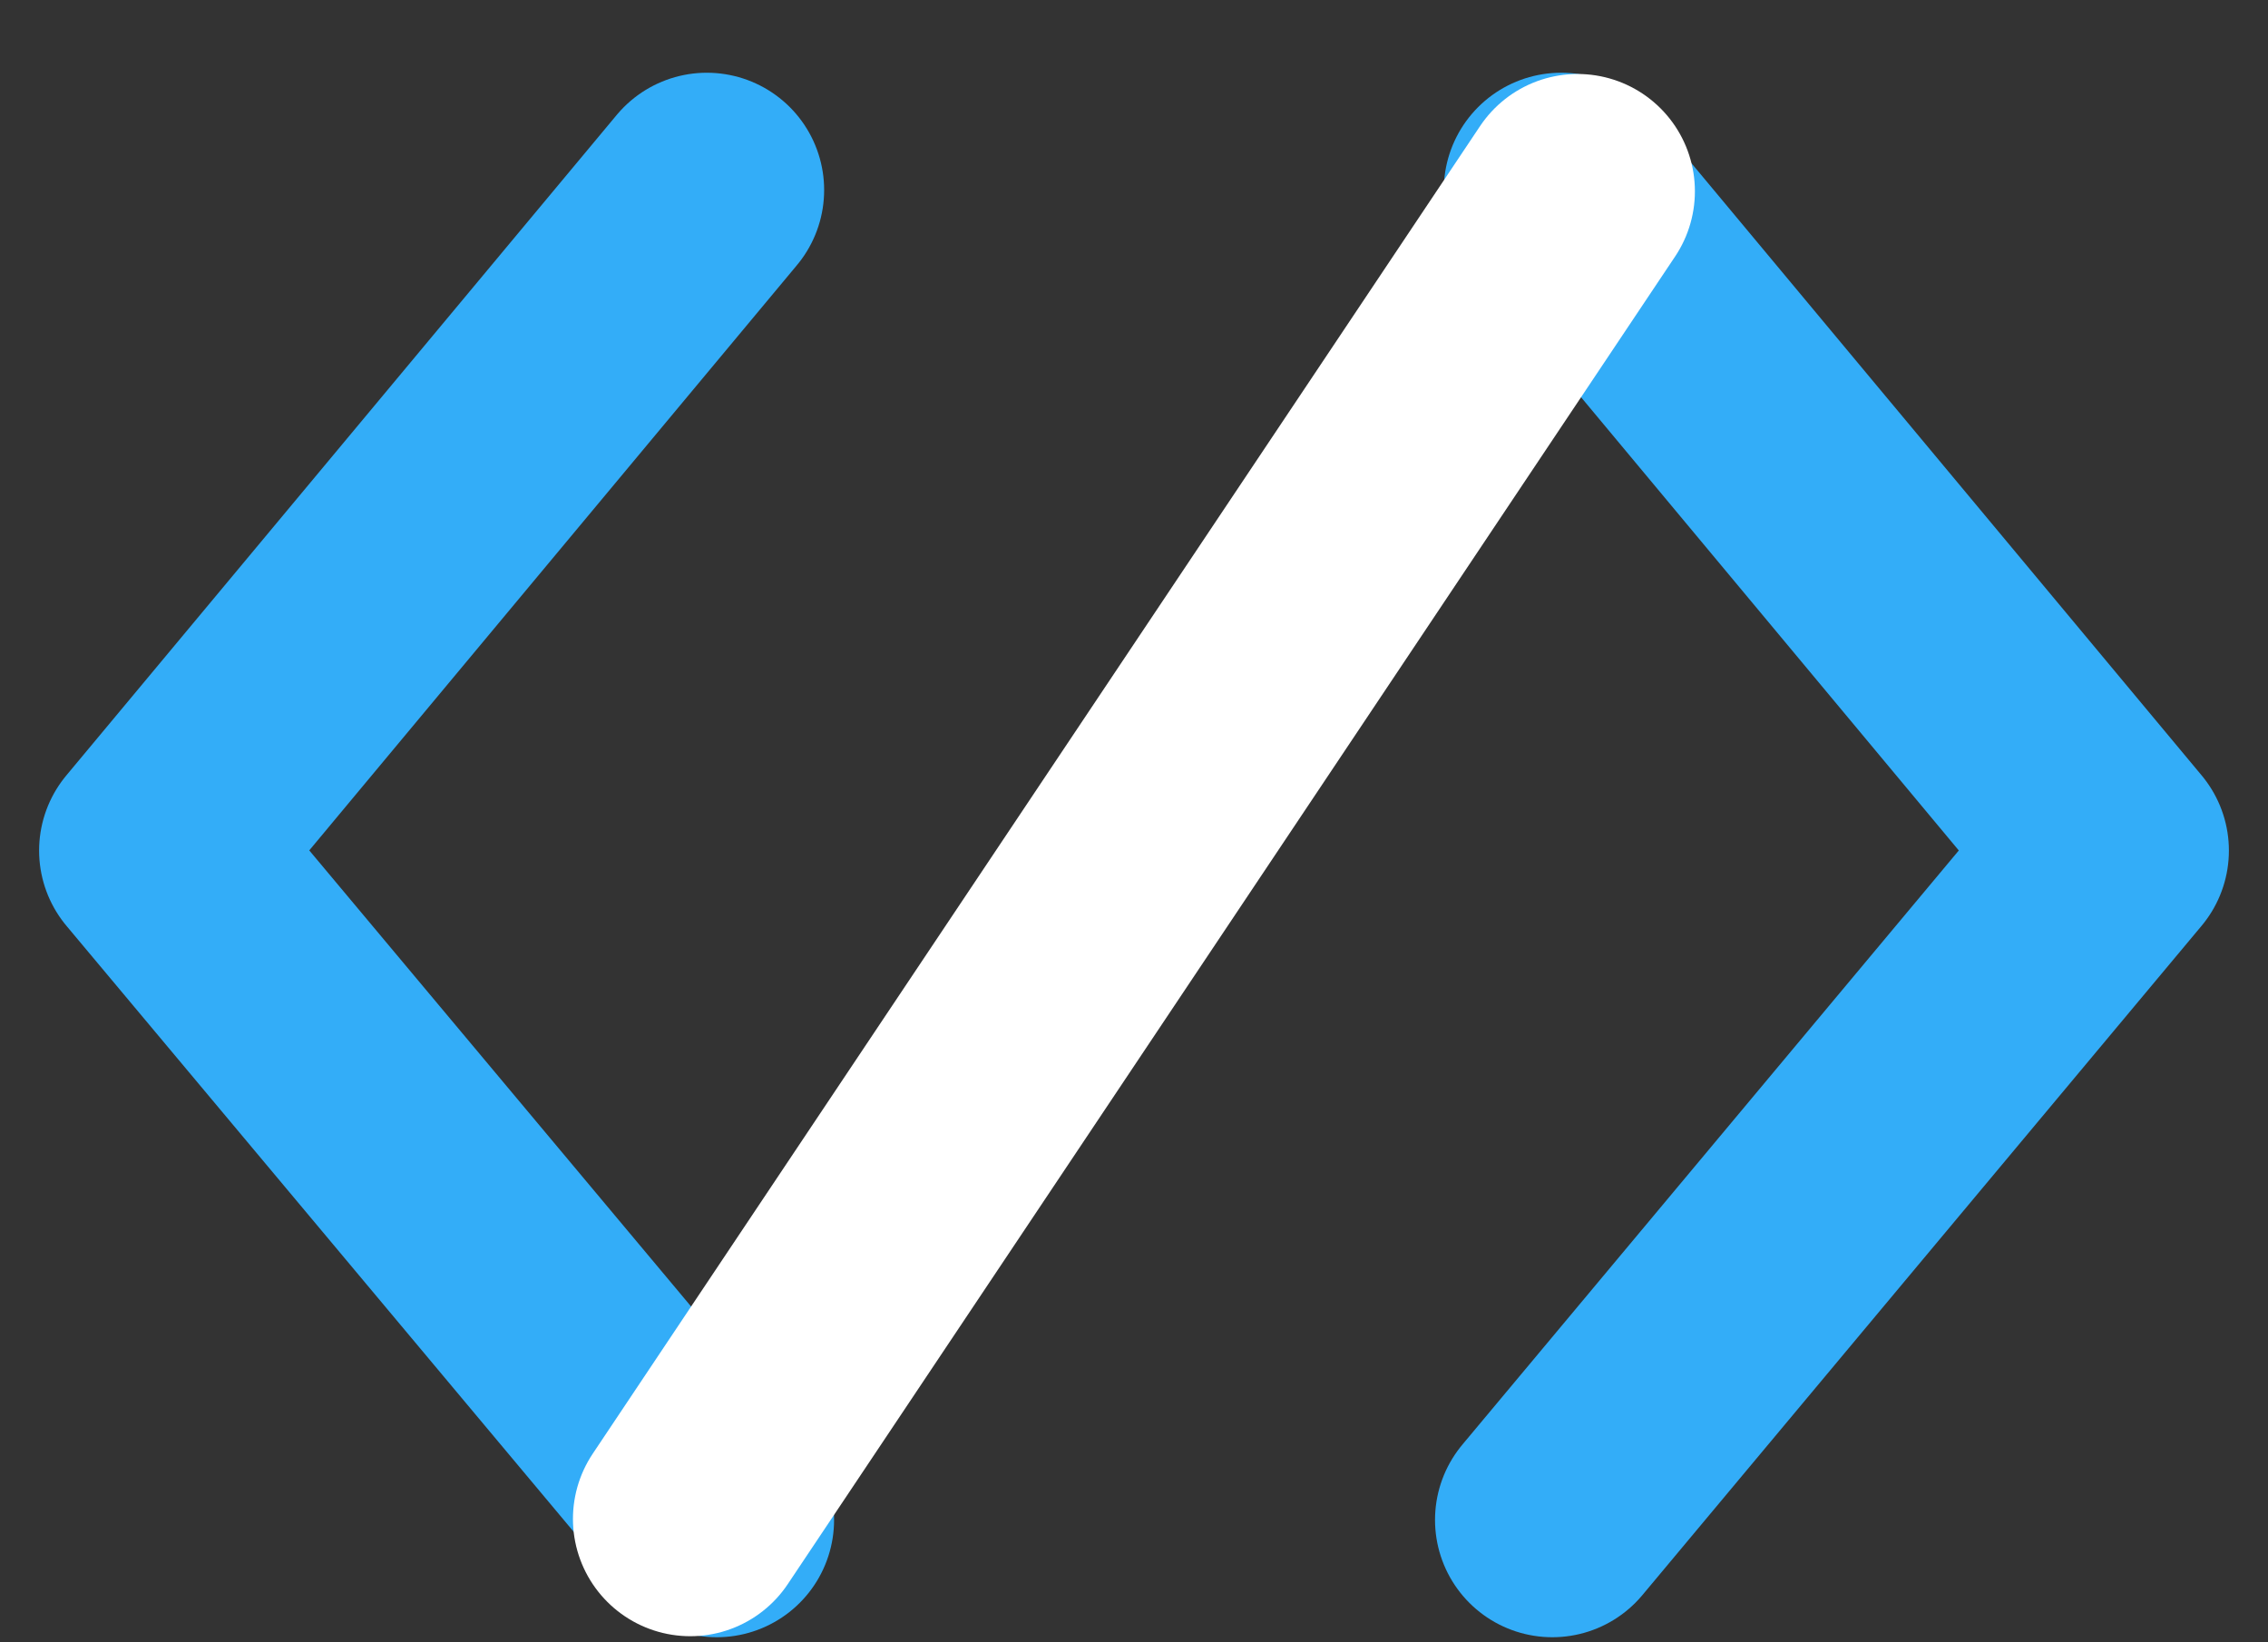
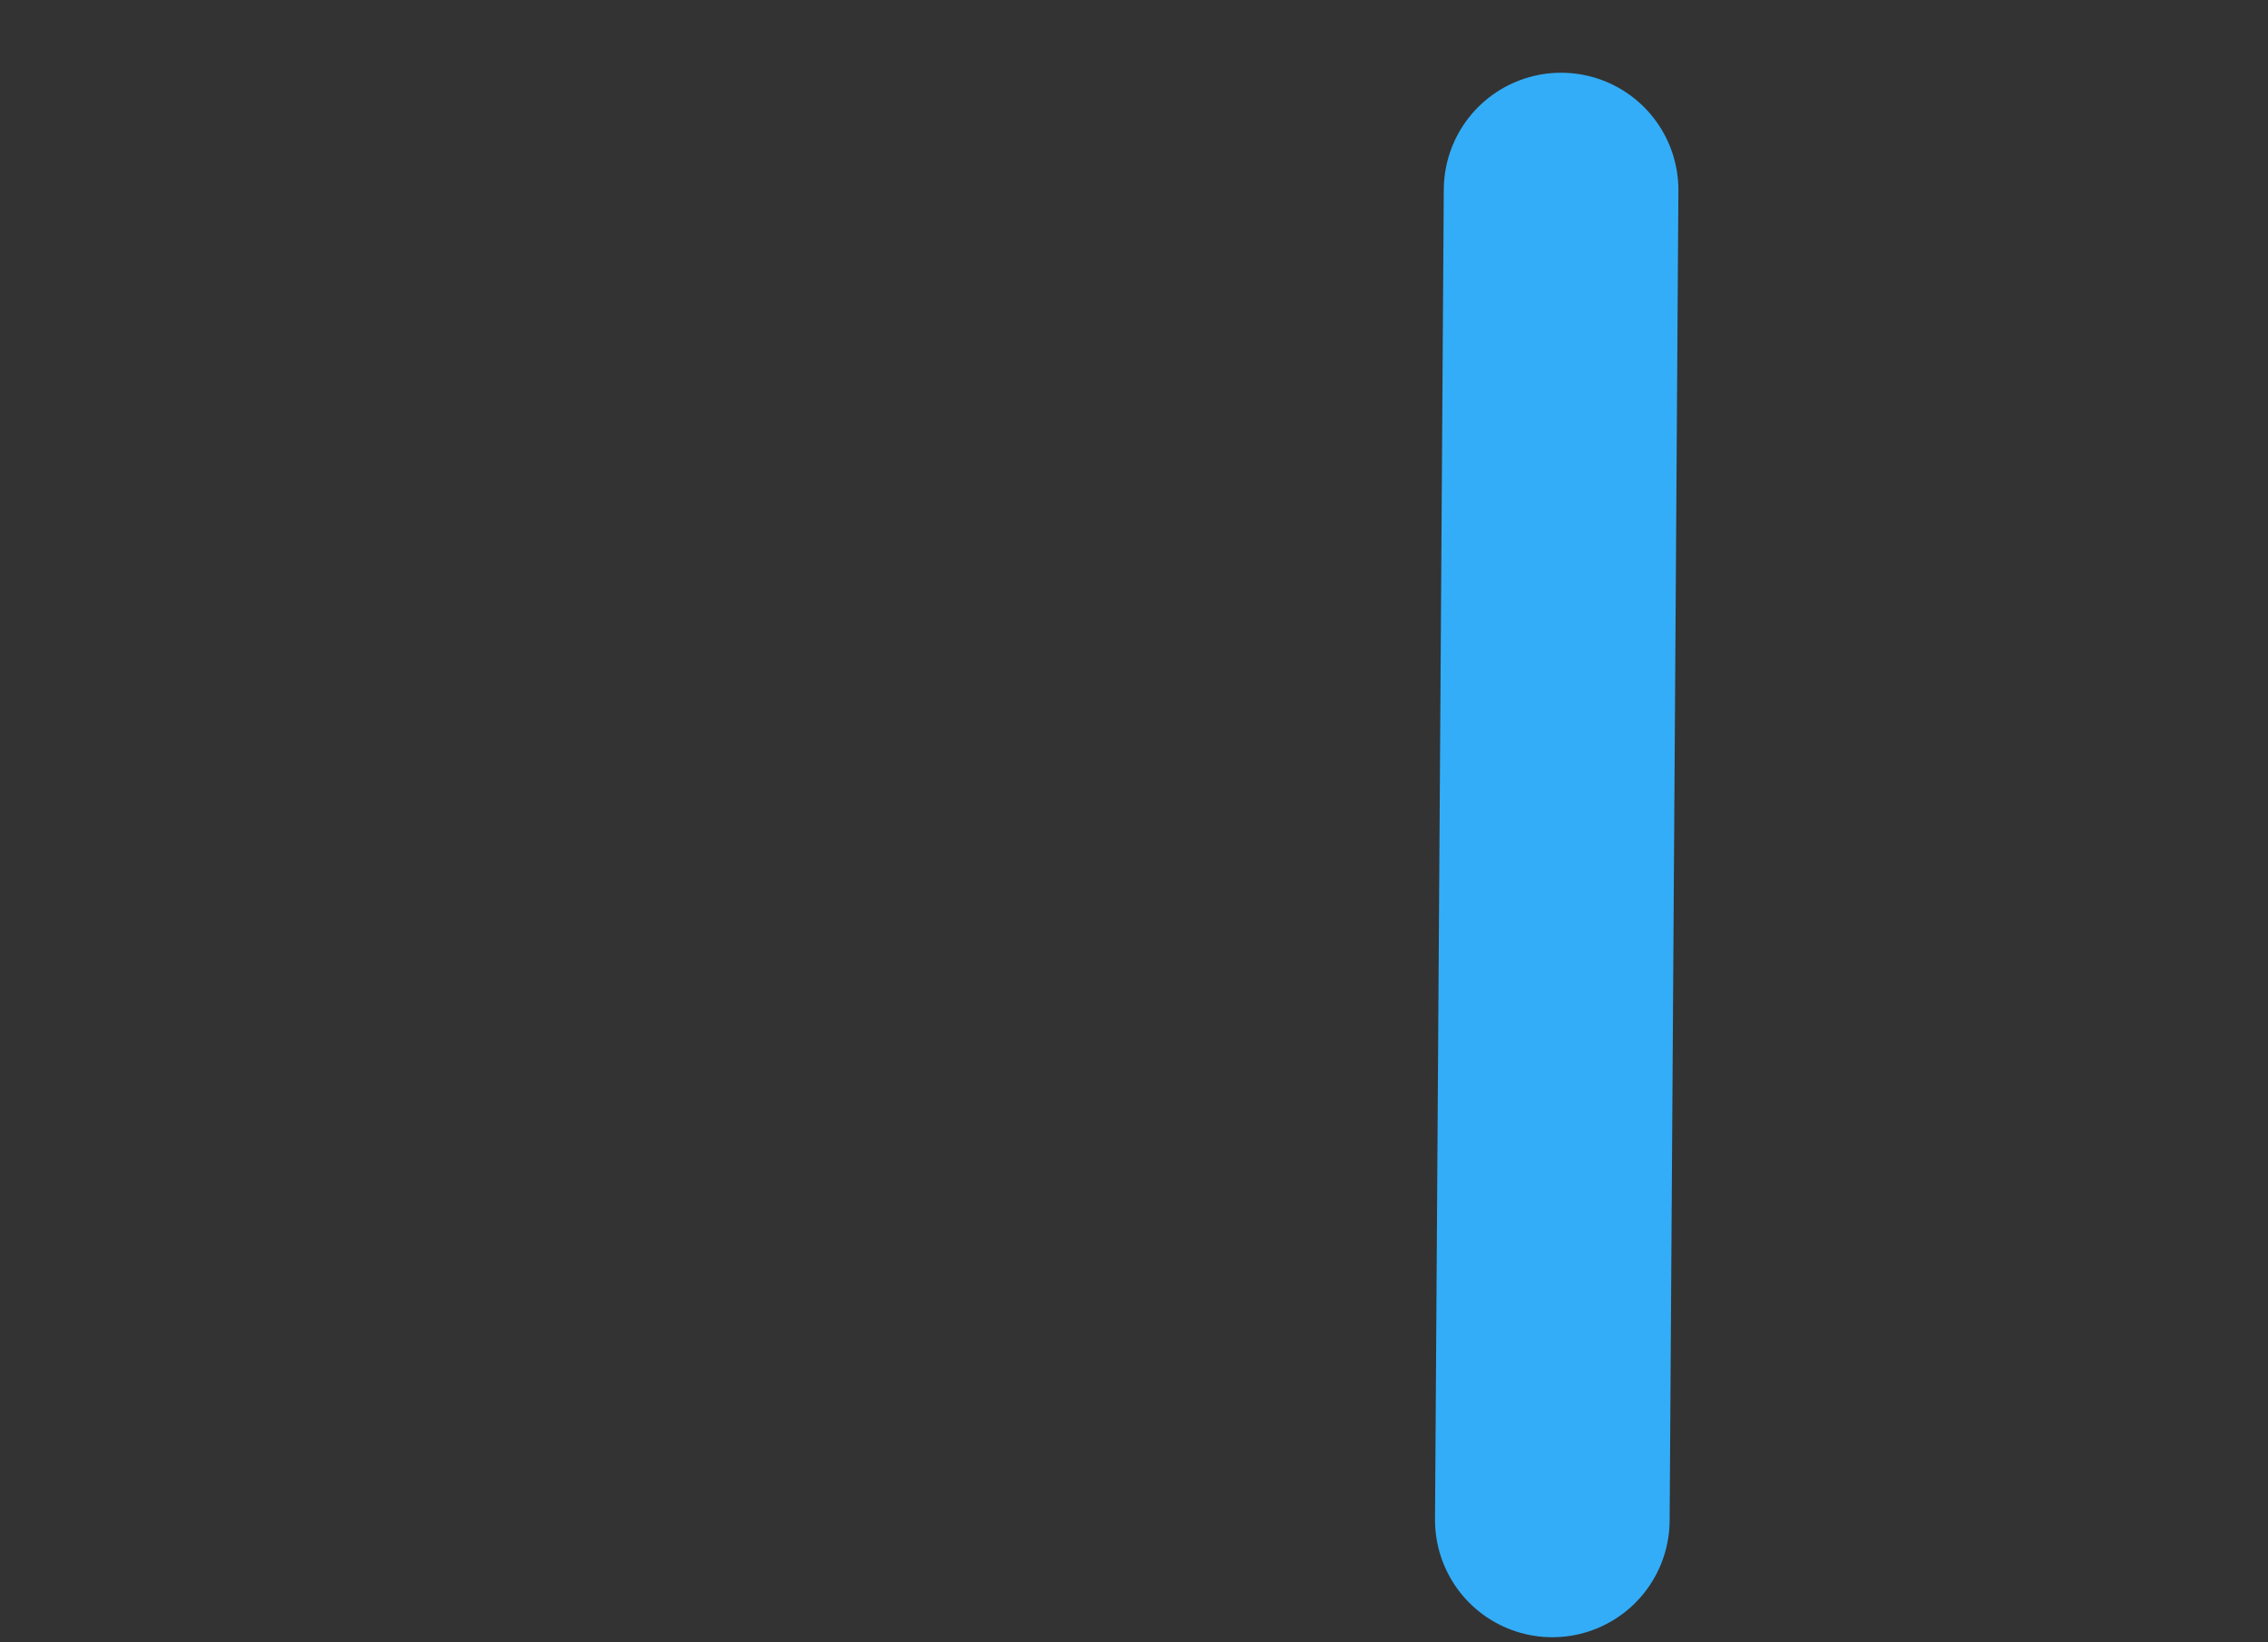
<svg xmlns="http://www.w3.org/2000/svg" width="29" height="21" viewBox="0 0 29 21" fill="none">
  <rect x="0" y="0" width="29" height="21" fill="#333333" stroke="none" />
-   <path d="M9.038 2.43L2 10.876L9.165 19.435" stroke="#33ADF8" stroke-width="3" stroke-linecap="round" stroke-linejoin="round" />
-   <path d="M19.961 2.43L27 10.876L19.849 19.435" stroke="#33ADF8" stroke-width="3" stroke-linecap="round" stroke-linejoin="round" />
+   <path d="M19.961 2.43L19.849 19.435" stroke="#33ADF8" stroke-width="3" stroke-linecap="round" stroke-linejoin="round" />
  <g style="mix-blend-mode:multiply">
-     <path d="M20.172 2.446L8.826 19.422" stroke="white" stroke-width="3" stroke-linecap="round" stroke-linejoin="round" />
-   </g>
+     </g>
</svg>